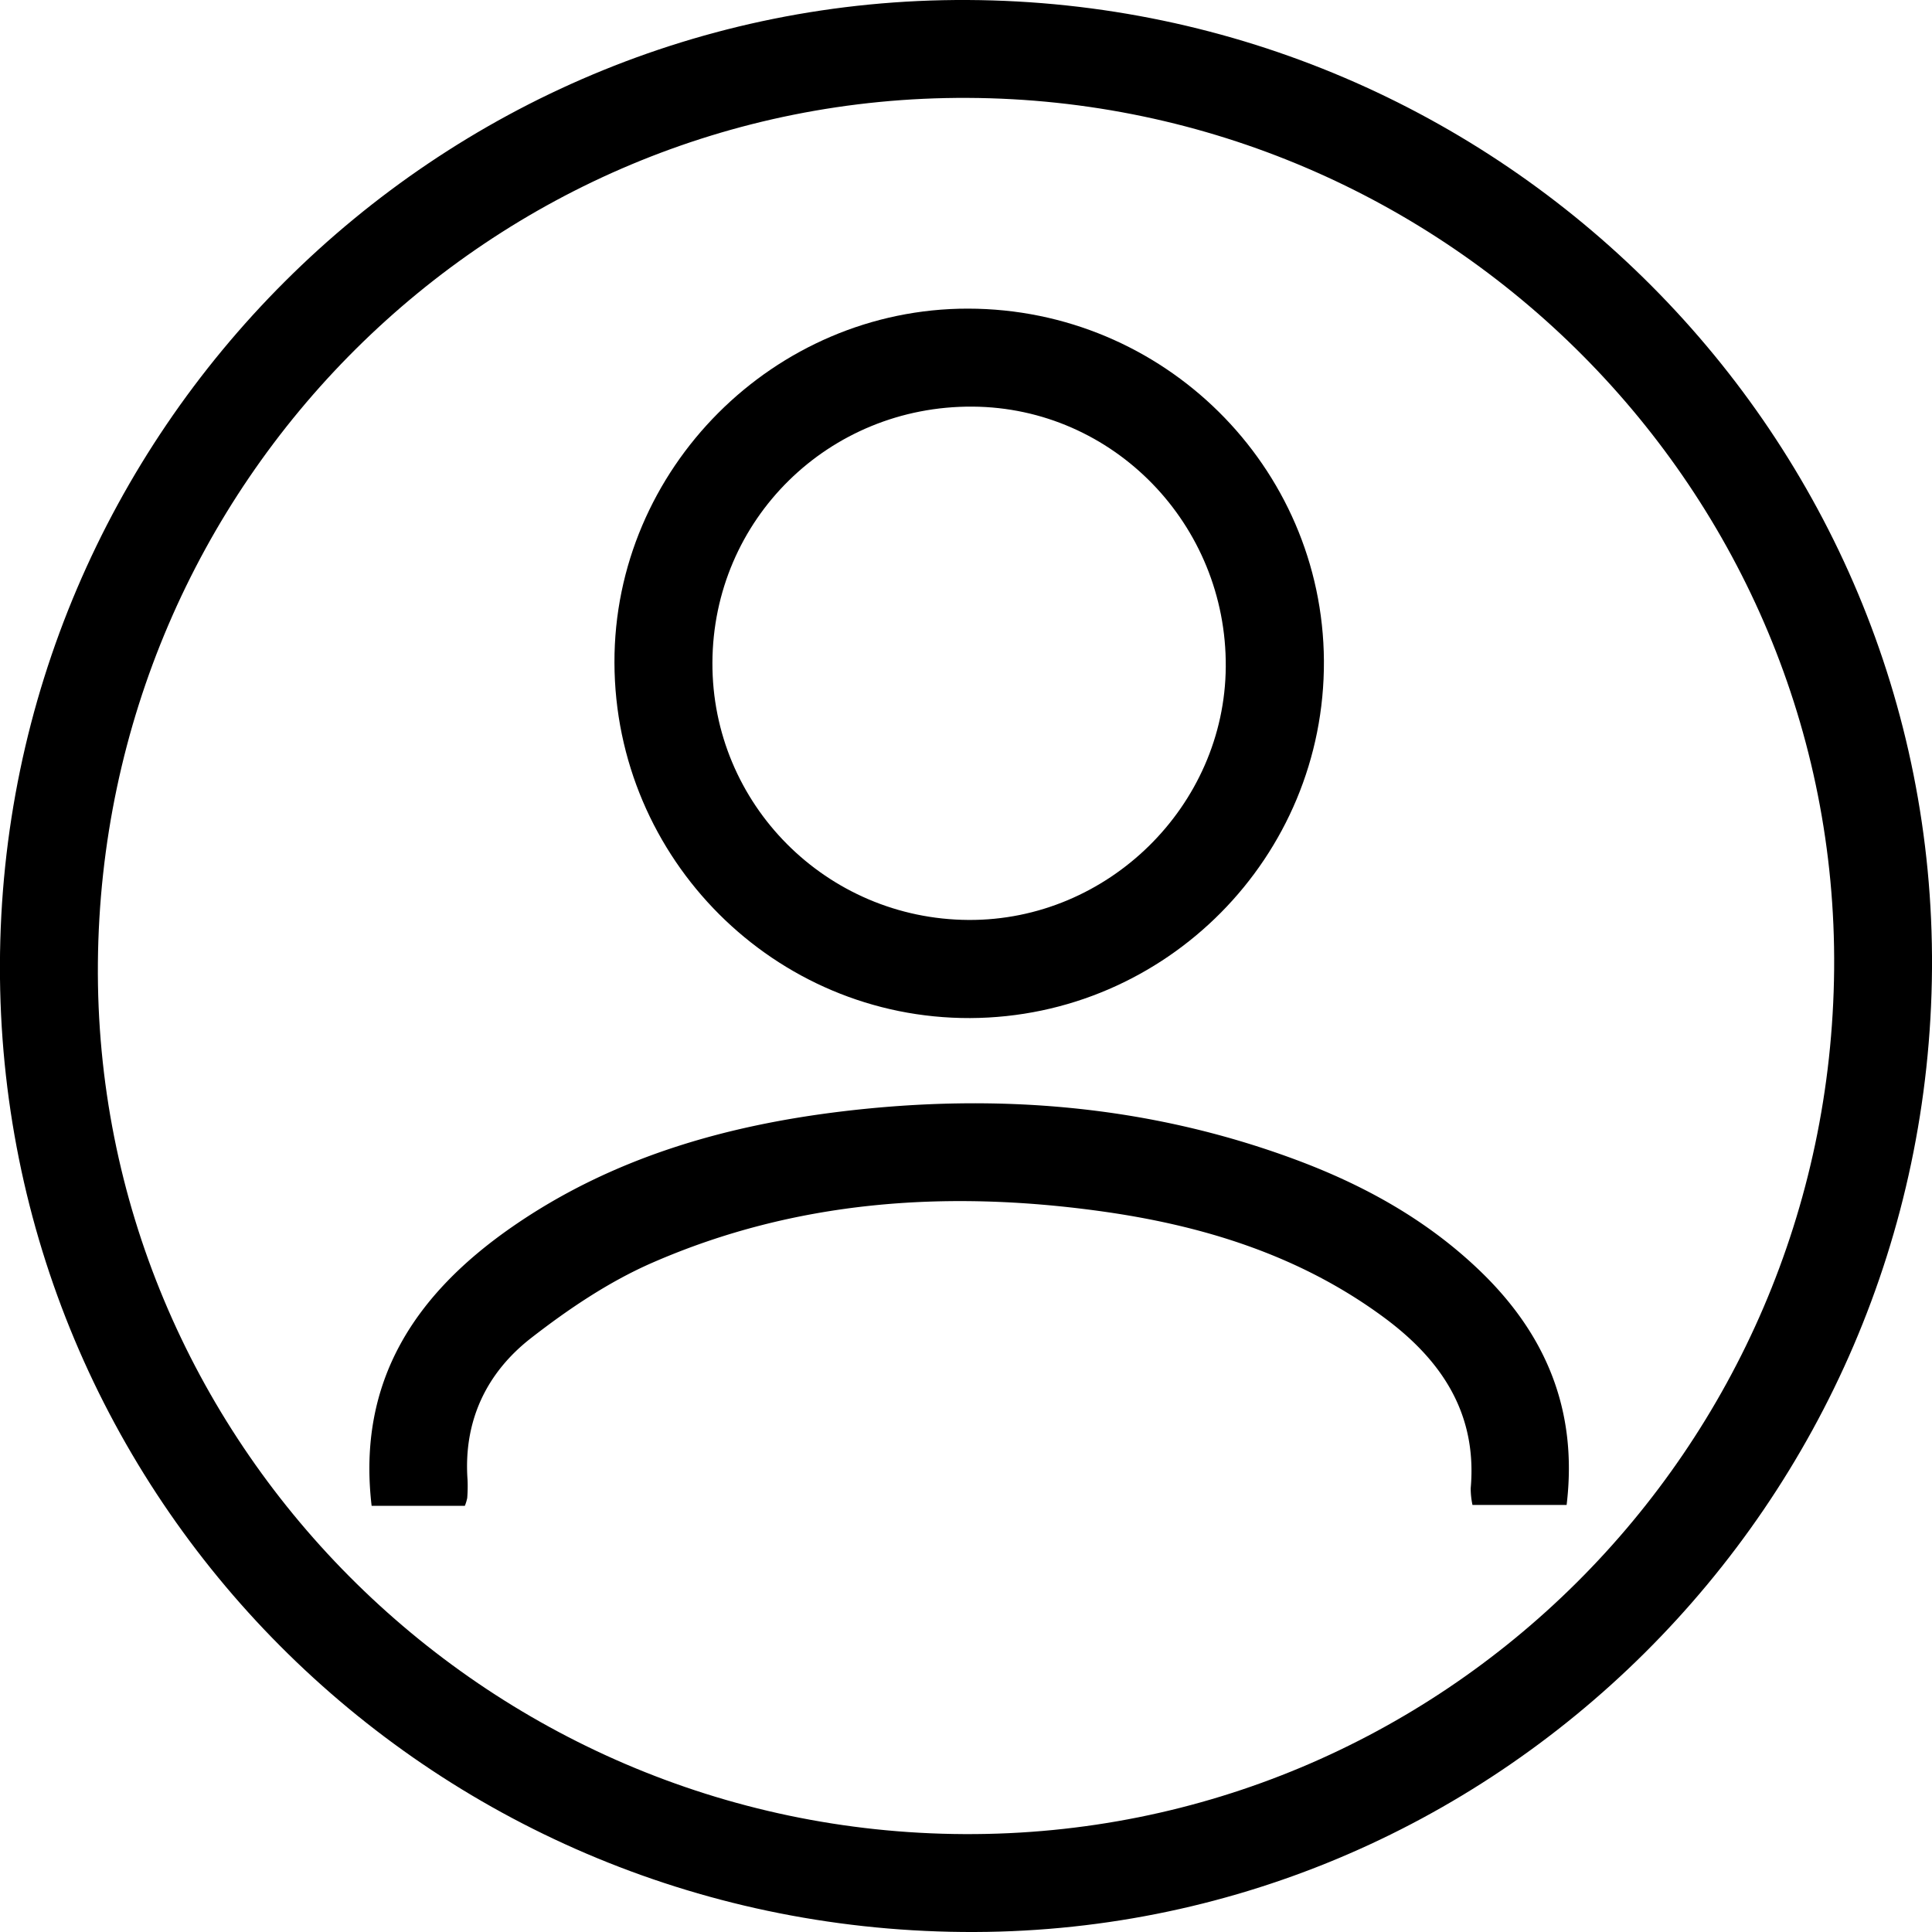
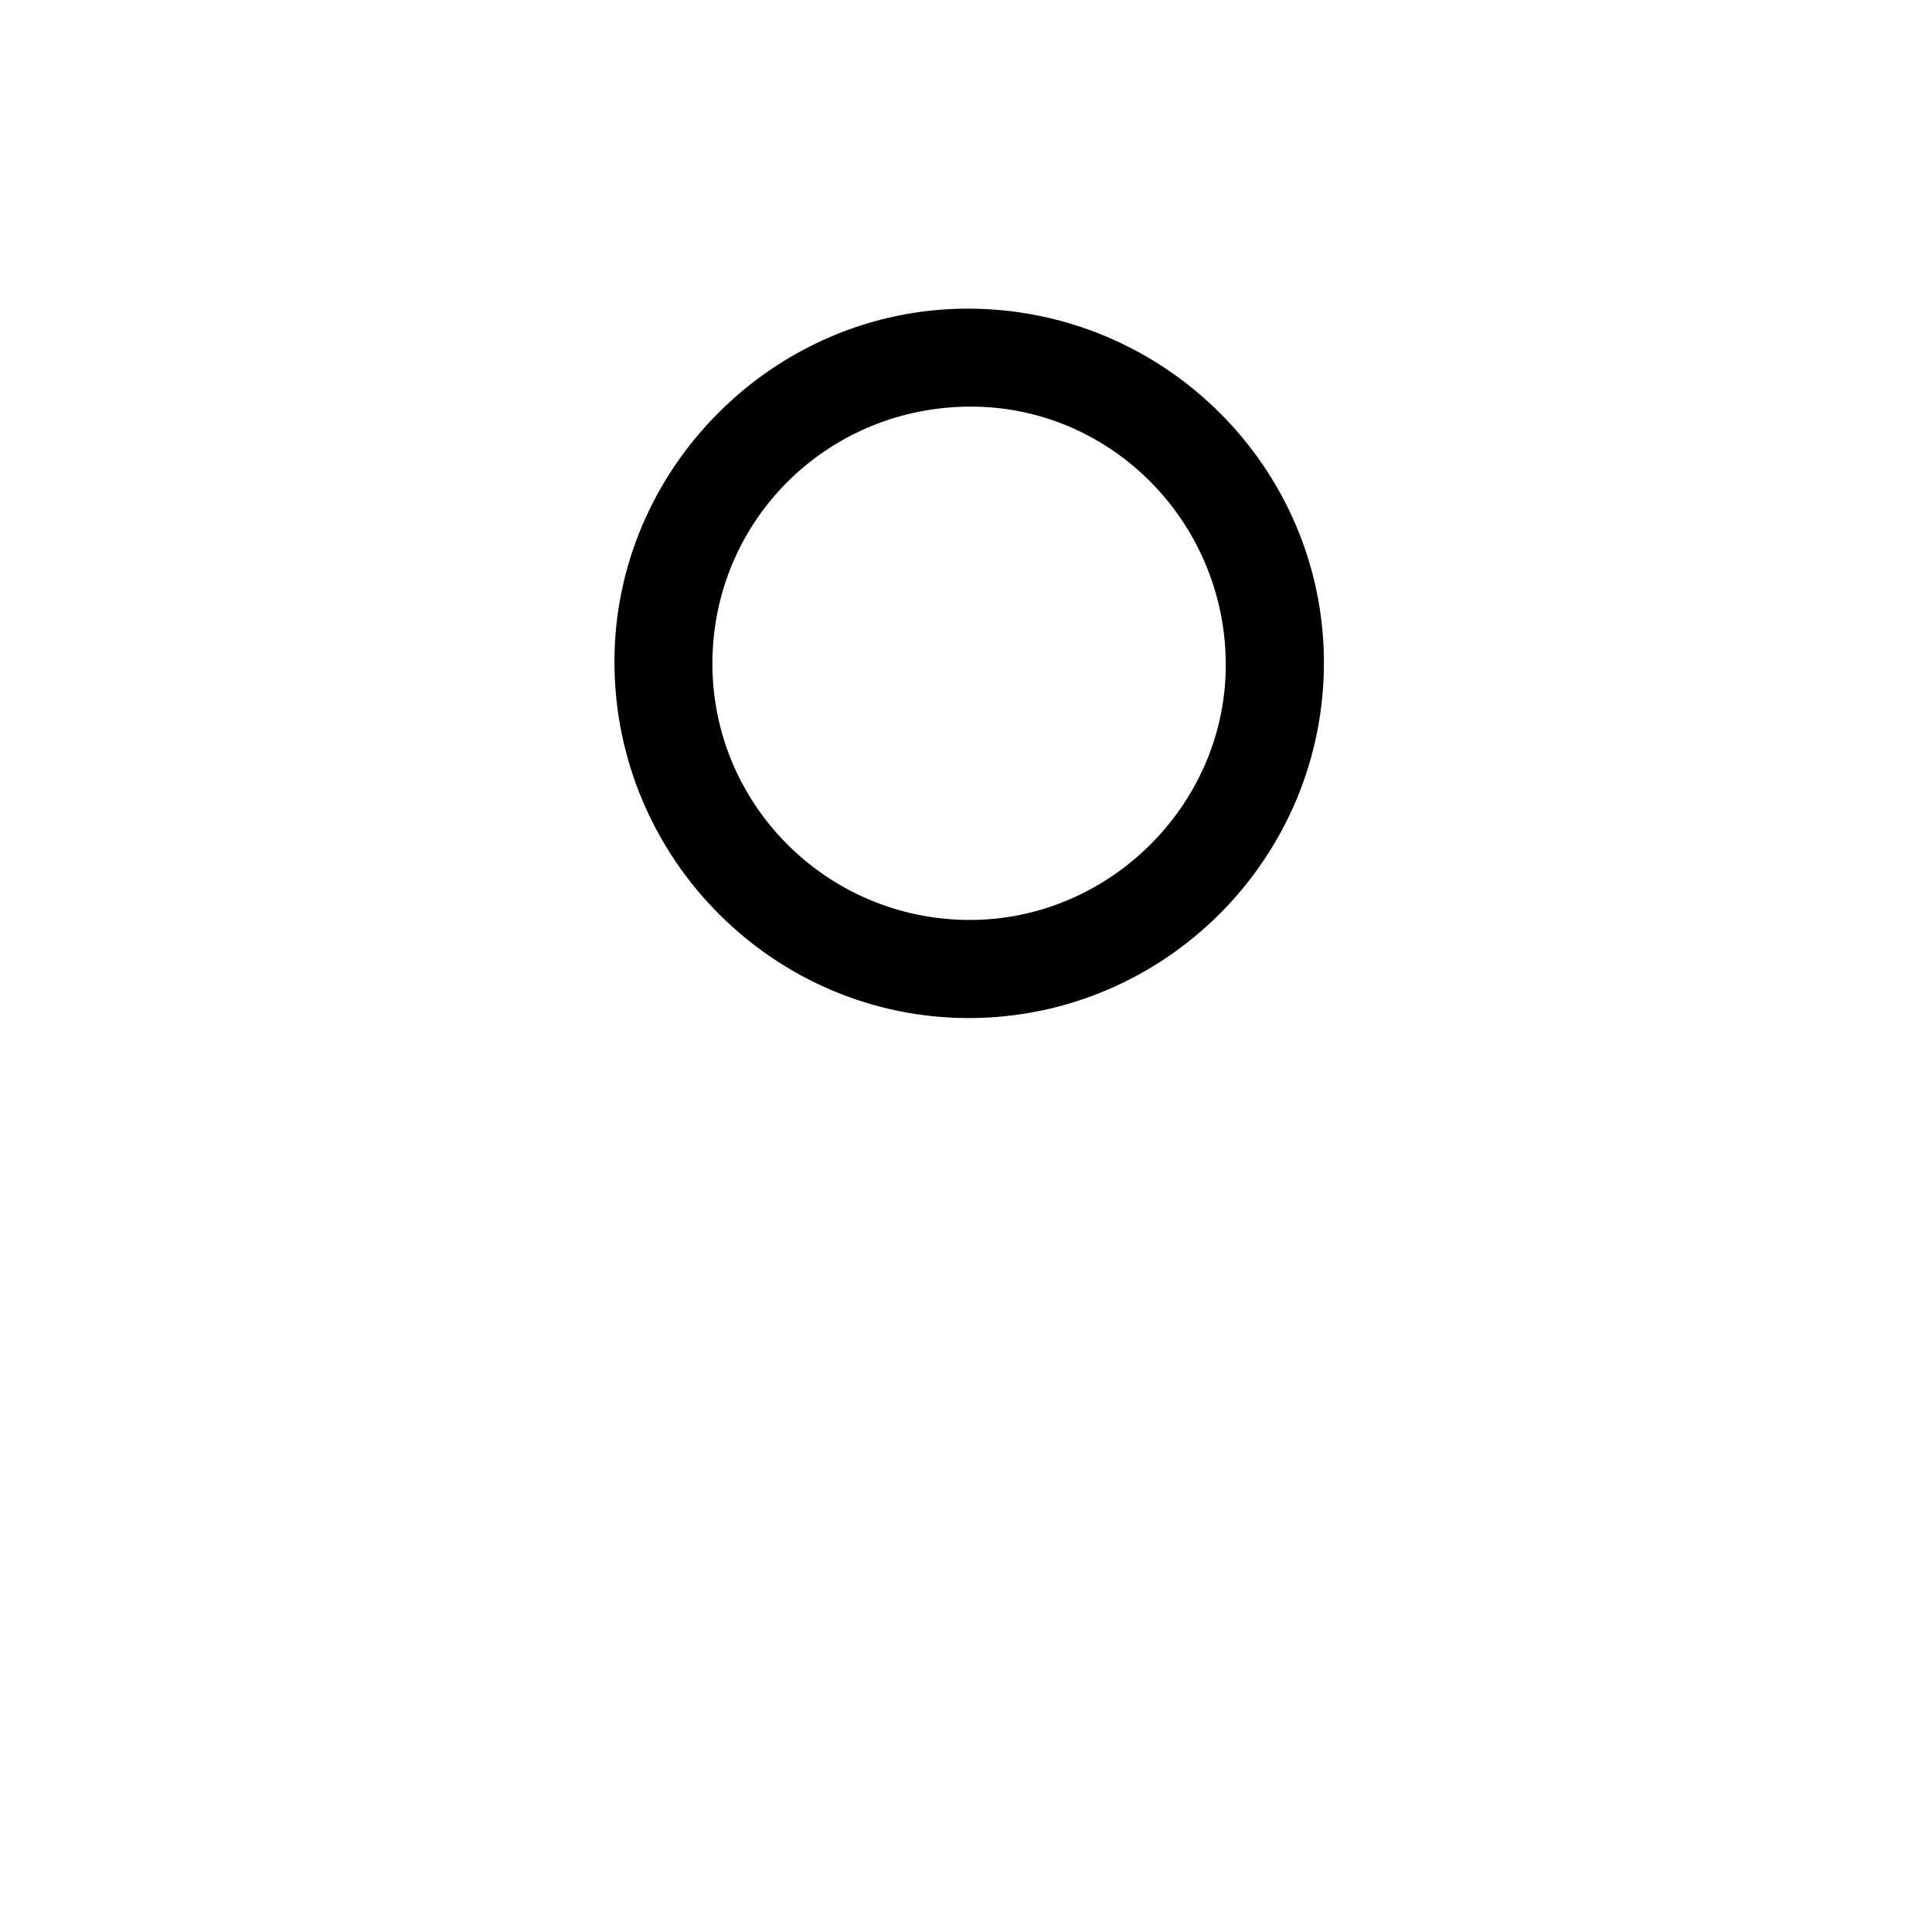
<svg xmlns="http://www.w3.org/2000/svg" id="Isolation_Mode" data-name="Isolation Mode" viewBox="0 0 597.19 597.19">
-   <path d="M107.55,65.31c165.34.81,299.15,135.21,298.07,299.36C404.52,530.14,269.89,664,106,662.49c-165.41-1.49-298-134.63-297.59-298.87C-191.18,198.6-56.72,64.51,107.55,65.31Zm-1,566.93c147.43.65,267.52-118.78,268.82-267.36,1.3-147.4-119.27-268.64-267.82-269.31C-39.89,94.9-160,214.36-161.31,362.93-162.6,510.33-42,631.58,106.53,632.24Z" transform="translate(191.57 -65.31)" />
  <path d="M-1.64,270.15c-.17-59.91,49.36-109.5,109.3-109.44,60.4.06,109.62,48.77,110,108.83C218,330.16,168.87,379.74,108.3,380,47.9,380.2-1.48,330.88-1.64,270.15Zm30.28,0c-.16,43.71,35.24,79.27,79.16,79.52,43.12.25,79.22-35.27,79.52-78.24.31-44.05-34.8-80.14-78.25-80.43C64.57,190.71,28.81,225.9,28.64,270.16Z" transform="translate(191.57 -65.31)" />
-   <path d="M-47.88,530.76H-76.7c-4.55-38.71,13.66-65.54,43.42-86.2C-2.57,423.26,32.4,413.2,69,408.82c47.49-5.68,94.22-1.94,139.42,14.76,21.12,7.8,40.61,18.48,57.06,34.16,20.62,19.64,30.75,43.28,27.2,72.76h-29.1a24.78,24.78,0,0,1-.55-5.15c2.06-23.24-9.12-39.76-26.87-52.85-26.27-19.38-56.47-28.58-88.3-32.91-47.27-6.44-93.72-3.22-137.85,16.06-13.34,5.83-25.86,14.27-37.41,23.25-13.82,10.75-20.95,25.67-19.65,43.8a46.49,46.49,0,0,1-.1,5.66A13.71,13.71,0,0,1-47.88,530.76Z" transform="translate(191.57 -65.31)" />
</svg>